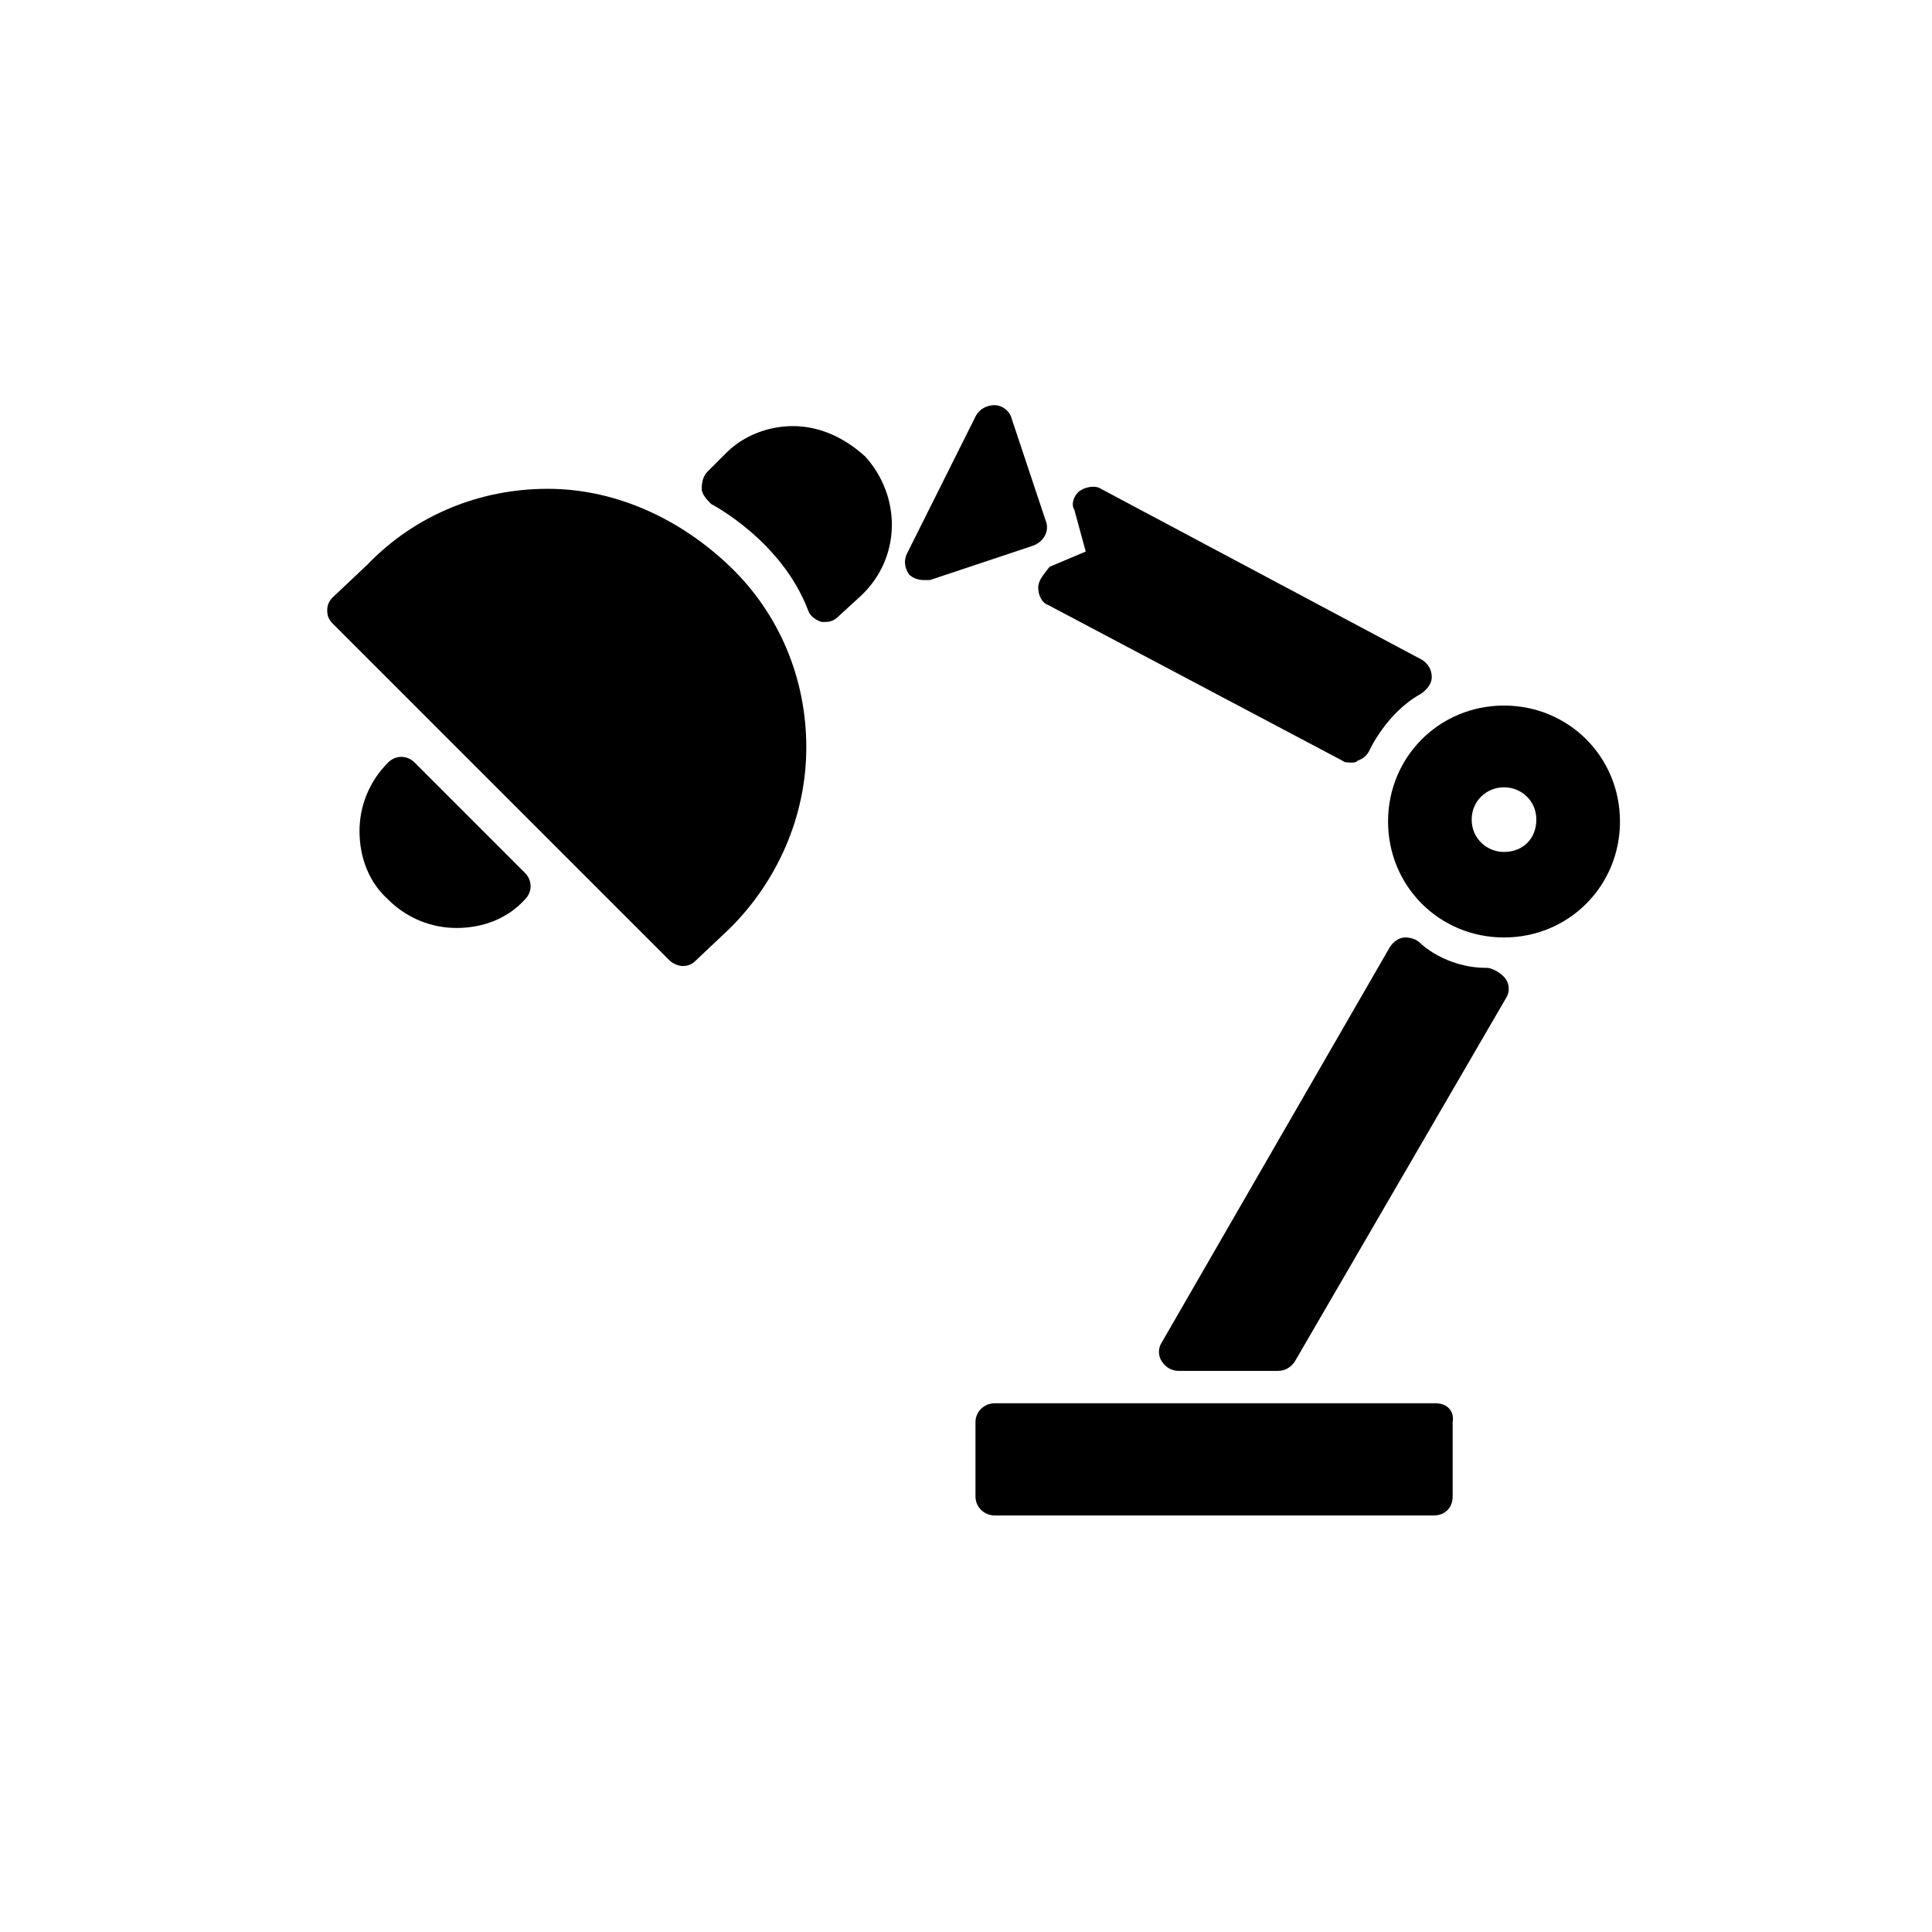
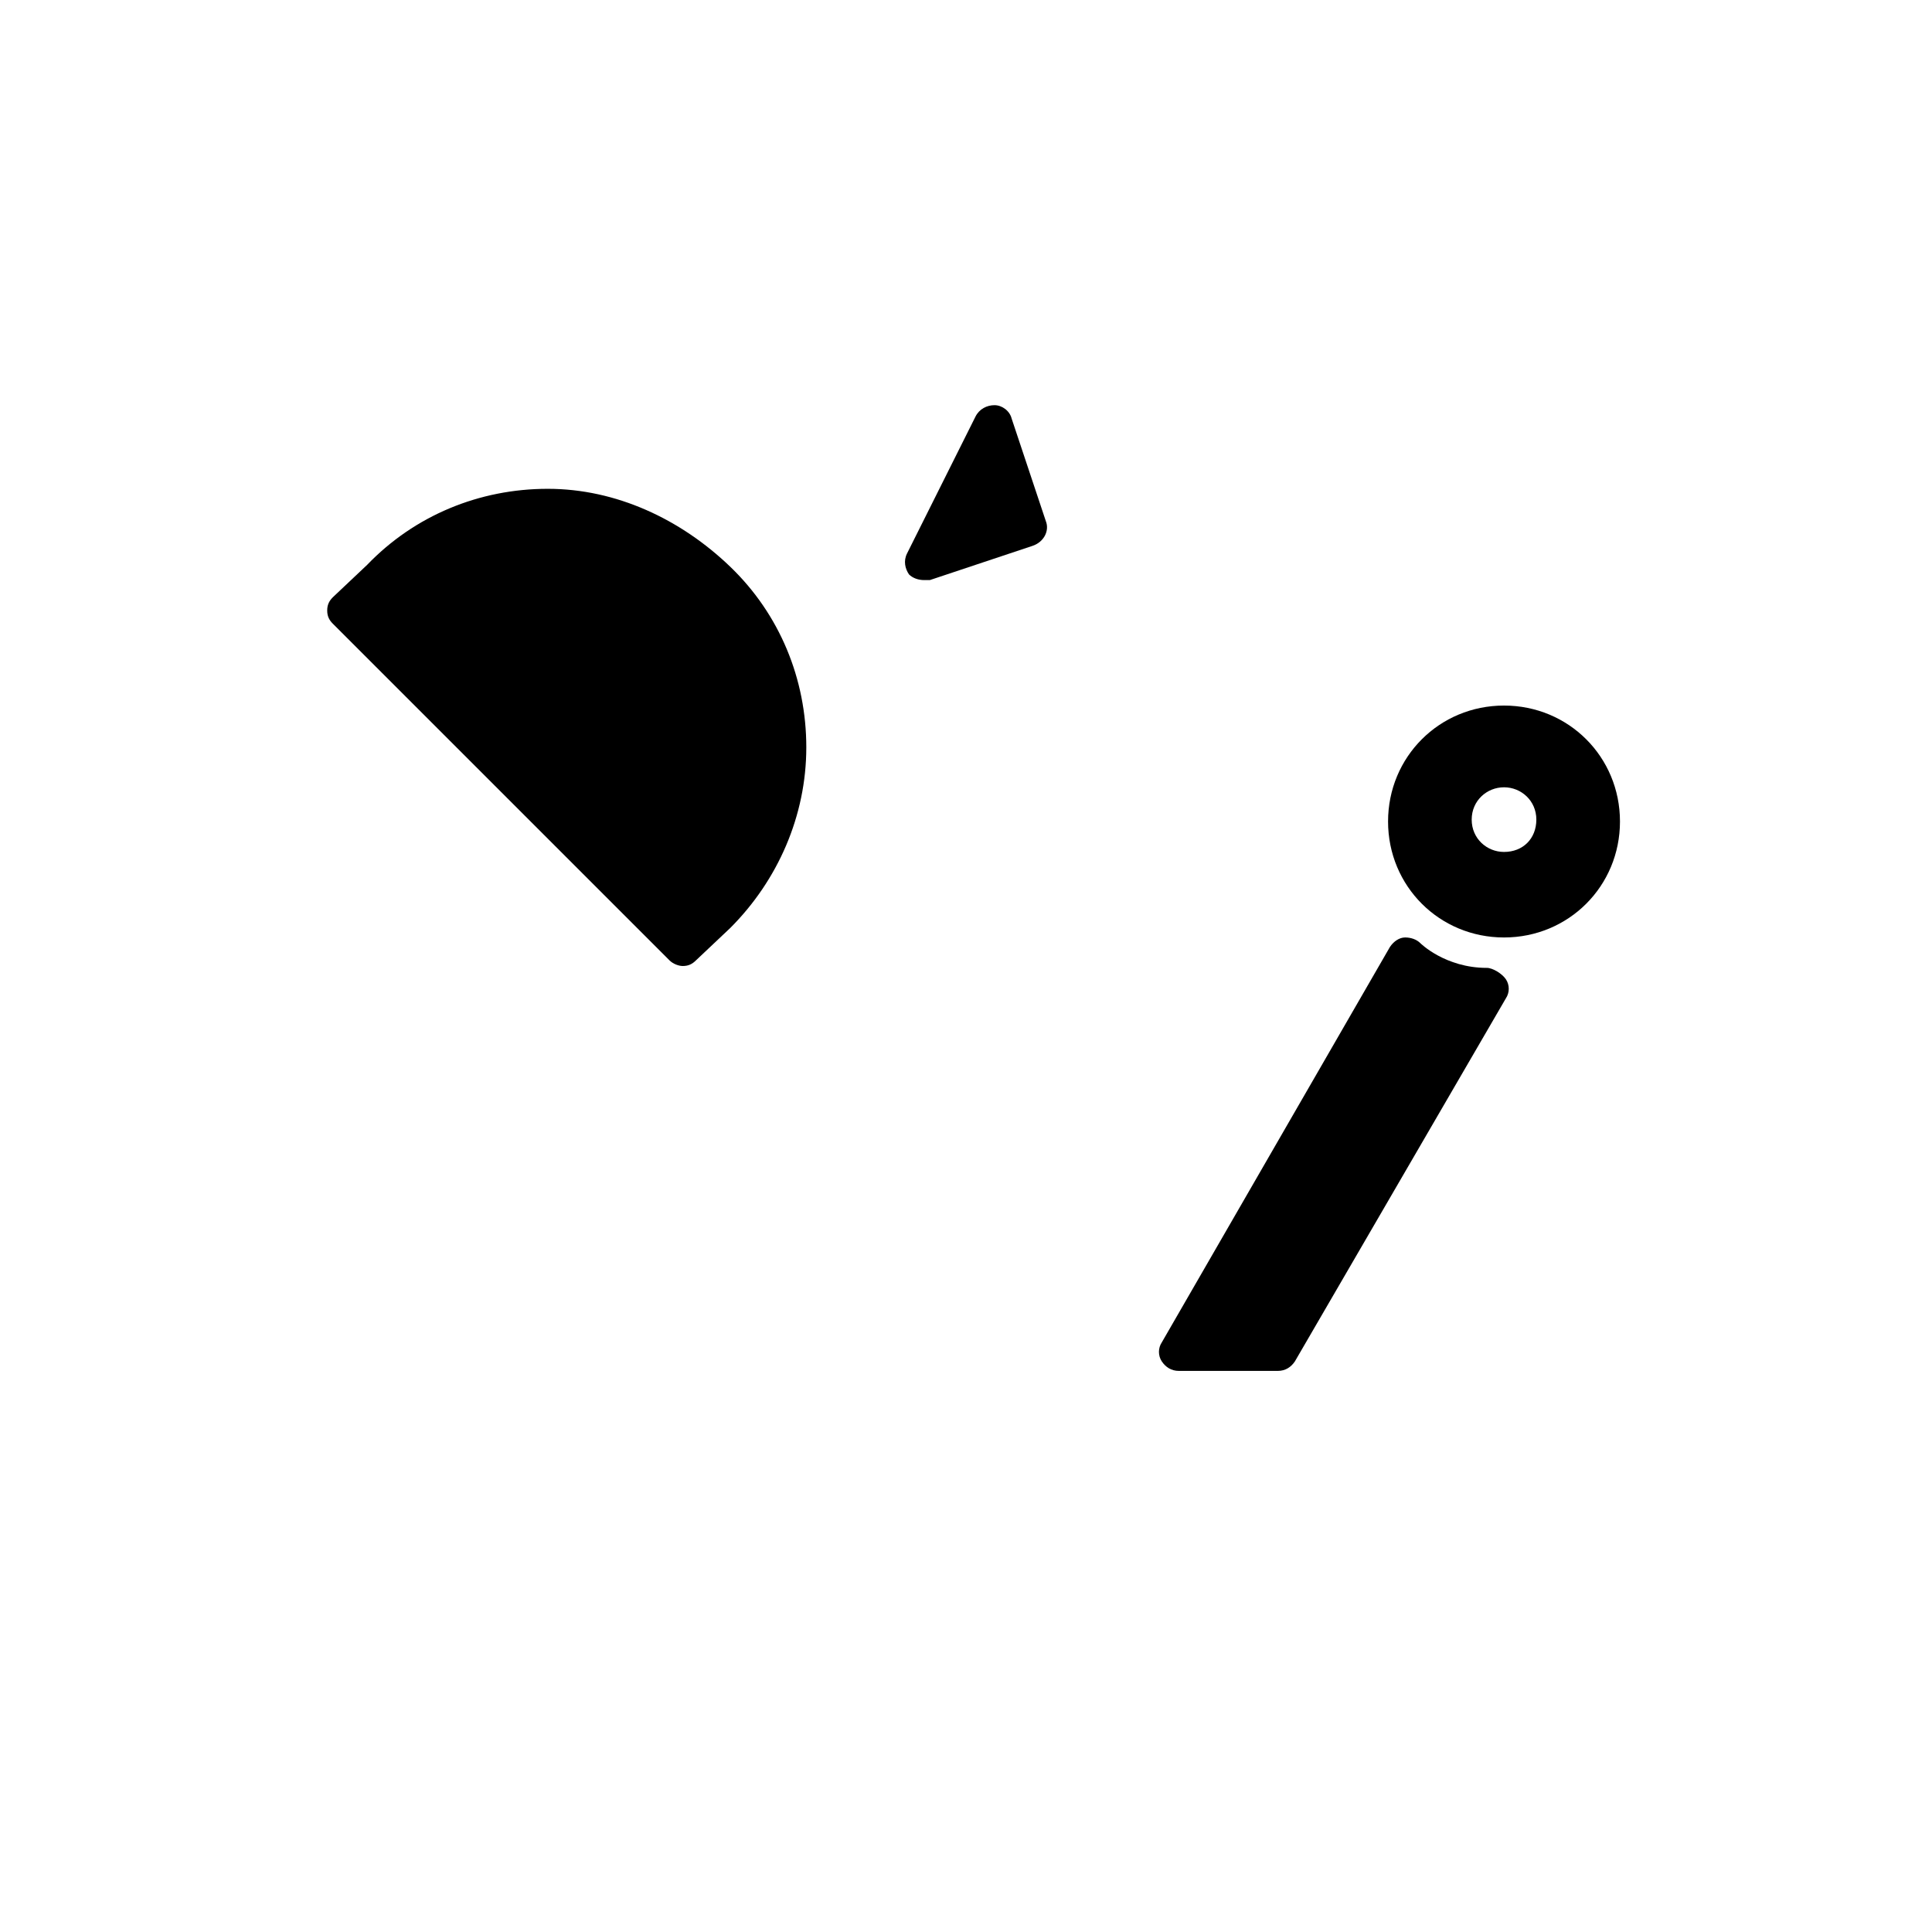
<svg xmlns="http://www.w3.org/2000/svg" fill="#000000" width="800px" height="800px" version="1.1" viewBox="144 144 512 512">
  <g>
-     <path d="m524.44 515.88h-116.89c-2.519 0-5.039 2.016-5.039 5.039v19.648c0 3.023 2.519 5.039 5.039 5.039h116.38c3.023 0 5.039-2.016 5.039-5.039v-19.648c0.504-3.023-1.512-5.039-4.531-5.039z" />
    <path d="m538.04 400.5c-11.082 0-17.633-6.551-17.633-6.551-1.008-1.008-2.519-1.512-4.031-1.512-1.512 0-3.023 1.008-4.031 2.519l-60.457 104.79c-1.008 1.512-1.008 3.527 0 5.039s2.519 2.519 4.535 2.519h26.199c2.016 0 3.527-1.008 4.535-2.519l55.922-96.227c1.008-1.512 1.008-3.527 0-5.039-1.008-1.512-3.527-3.023-5.039-3.023z" />
-     <path d="m419.14 299.74c0 2.016 1.008 4.031 2.519 4.535l78.09 41.312c0.504 0.504 1.512 0.504 2.519 0.504 0.504 0 1.008 0 1.512-0.504 1.512-0.504 2.519-1.512 3.023-2.519 0 0 4.535-10.078 13.602-15.113 1.512-1.008 3.023-2.519 3.023-4.535s-1.008-3.527-2.519-4.535l-85.145-45.344c-1.512-1.008-4.031-0.504-5.543 0.504-1.512 1.008-2.519 3.527-1.512 5.039l3.023 11.082-9.574 4.031c-1.508 2.016-3.019 3.527-3.019 5.543z" />
    <path d="m542.58 330.98c-17.129 0-30.73 13.602-30.73 30.73 0 17.129 13.602 30.73 30.73 30.73s30.73-13.602 30.73-30.73c0-17.129-13.602-30.73-30.73-30.73zm0 38.793c-4.535 0-8.566-3.527-8.566-8.566s4.031-8.566 8.566-8.566 8.566 3.527 8.566 8.566c-0.004 5.039-3.531 8.566-8.566 8.566z" />
    <path d="m421.16 282.11-9.07-27.207c-0.504-2.016-2.519-3.527-4.535-3.527-2.016 0-4.031 1.008-5.039 3.023l-18.137 36.273c-1.008 2.016-0.504 4.031 0.504 5.543 1.008 1.008 2.519 1.512 4.031 1.512h1.512l27.207-9.07c3.023-1.004 4.535-4.027 3.527-6.547z" />
-     <path d="m354.15 256.92c-6.551 0-13.098 2.519-17.633 7.055l-5.039 5.039c-1.008 1.008-1.512 2.519-1.512 4.535 0 1.512 1.512 3.023 2.519 4.031 0 0 18.641 9.574 25.695 28.215 0.504 1.512 2.016 2.519 3.527 3.023h1.008c1.512 0 2.519-0.504 3.527-1.512l6.047-5.543c10.578-10.078 10.578-26.199 1.008-36.777-5.547-5.043-12.094-8.066-19.148-8.066z" />
-     <path d="m253.89 346.09c-2.016-2.016-5.039-2.016-7.055 0-5.039 5.039-7.559 11.586-7.559 18.137 0 7.055 2.519 13.602 7.559 18.137 5.039 5.039 11.586 7.559 18.137 7.559 7.055 0 13.602-2.519 18.137-7.559 2.016-2.016 2.016-5.039 0-7.055z" />
    <path d="m289.16 273.54c-18.137 0-35.266 7.055-47.863 20.152l-9.07 8.566c-1.008 1.008-1.512 2.016-1.512 3.527 0 1.512 0.504 2.519 1.512 3.527l89.176 89.176c1.008 1.008 2.519 1.512 3.527 1.512 1.512 0 2.519-0.504 3.527-1.512l9.07-8.566c12.594-12.594 20.152-29.727 20.152-47.863s-7.055-35.266-20.152-47.863c-13.102-12.598-30.23-20.656-48.367-20.656z" />
  </g>
</svg>